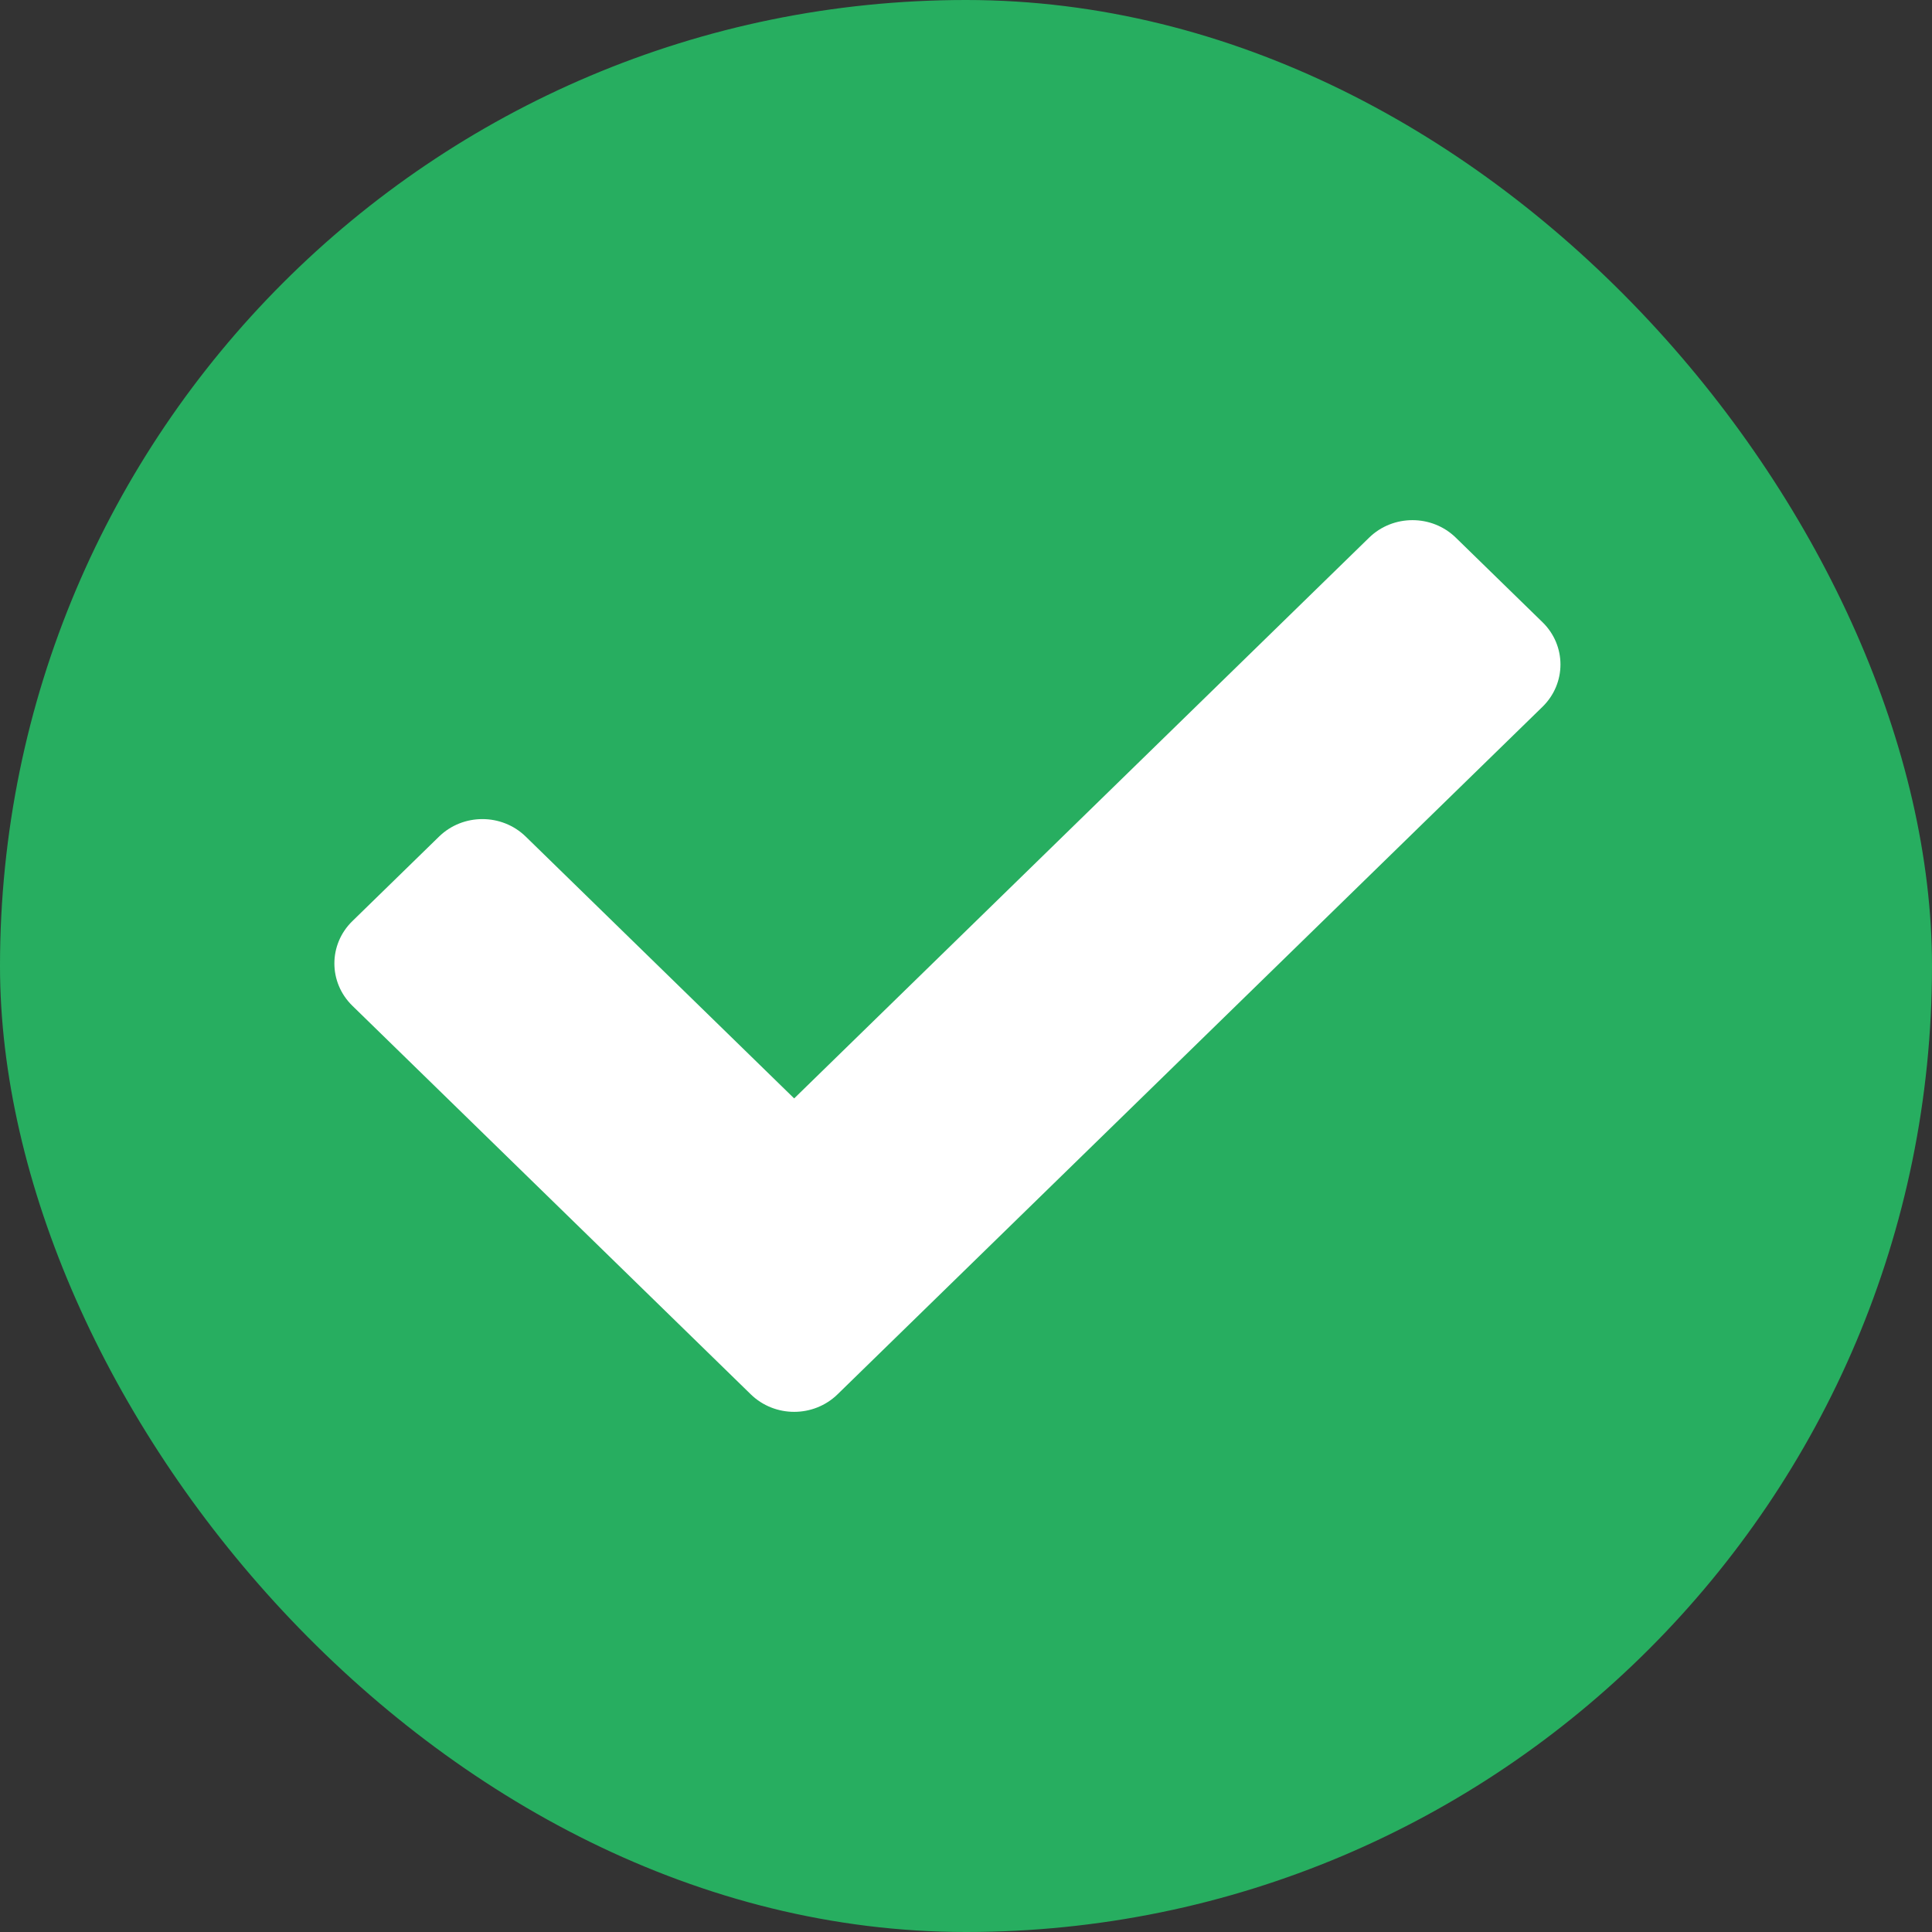
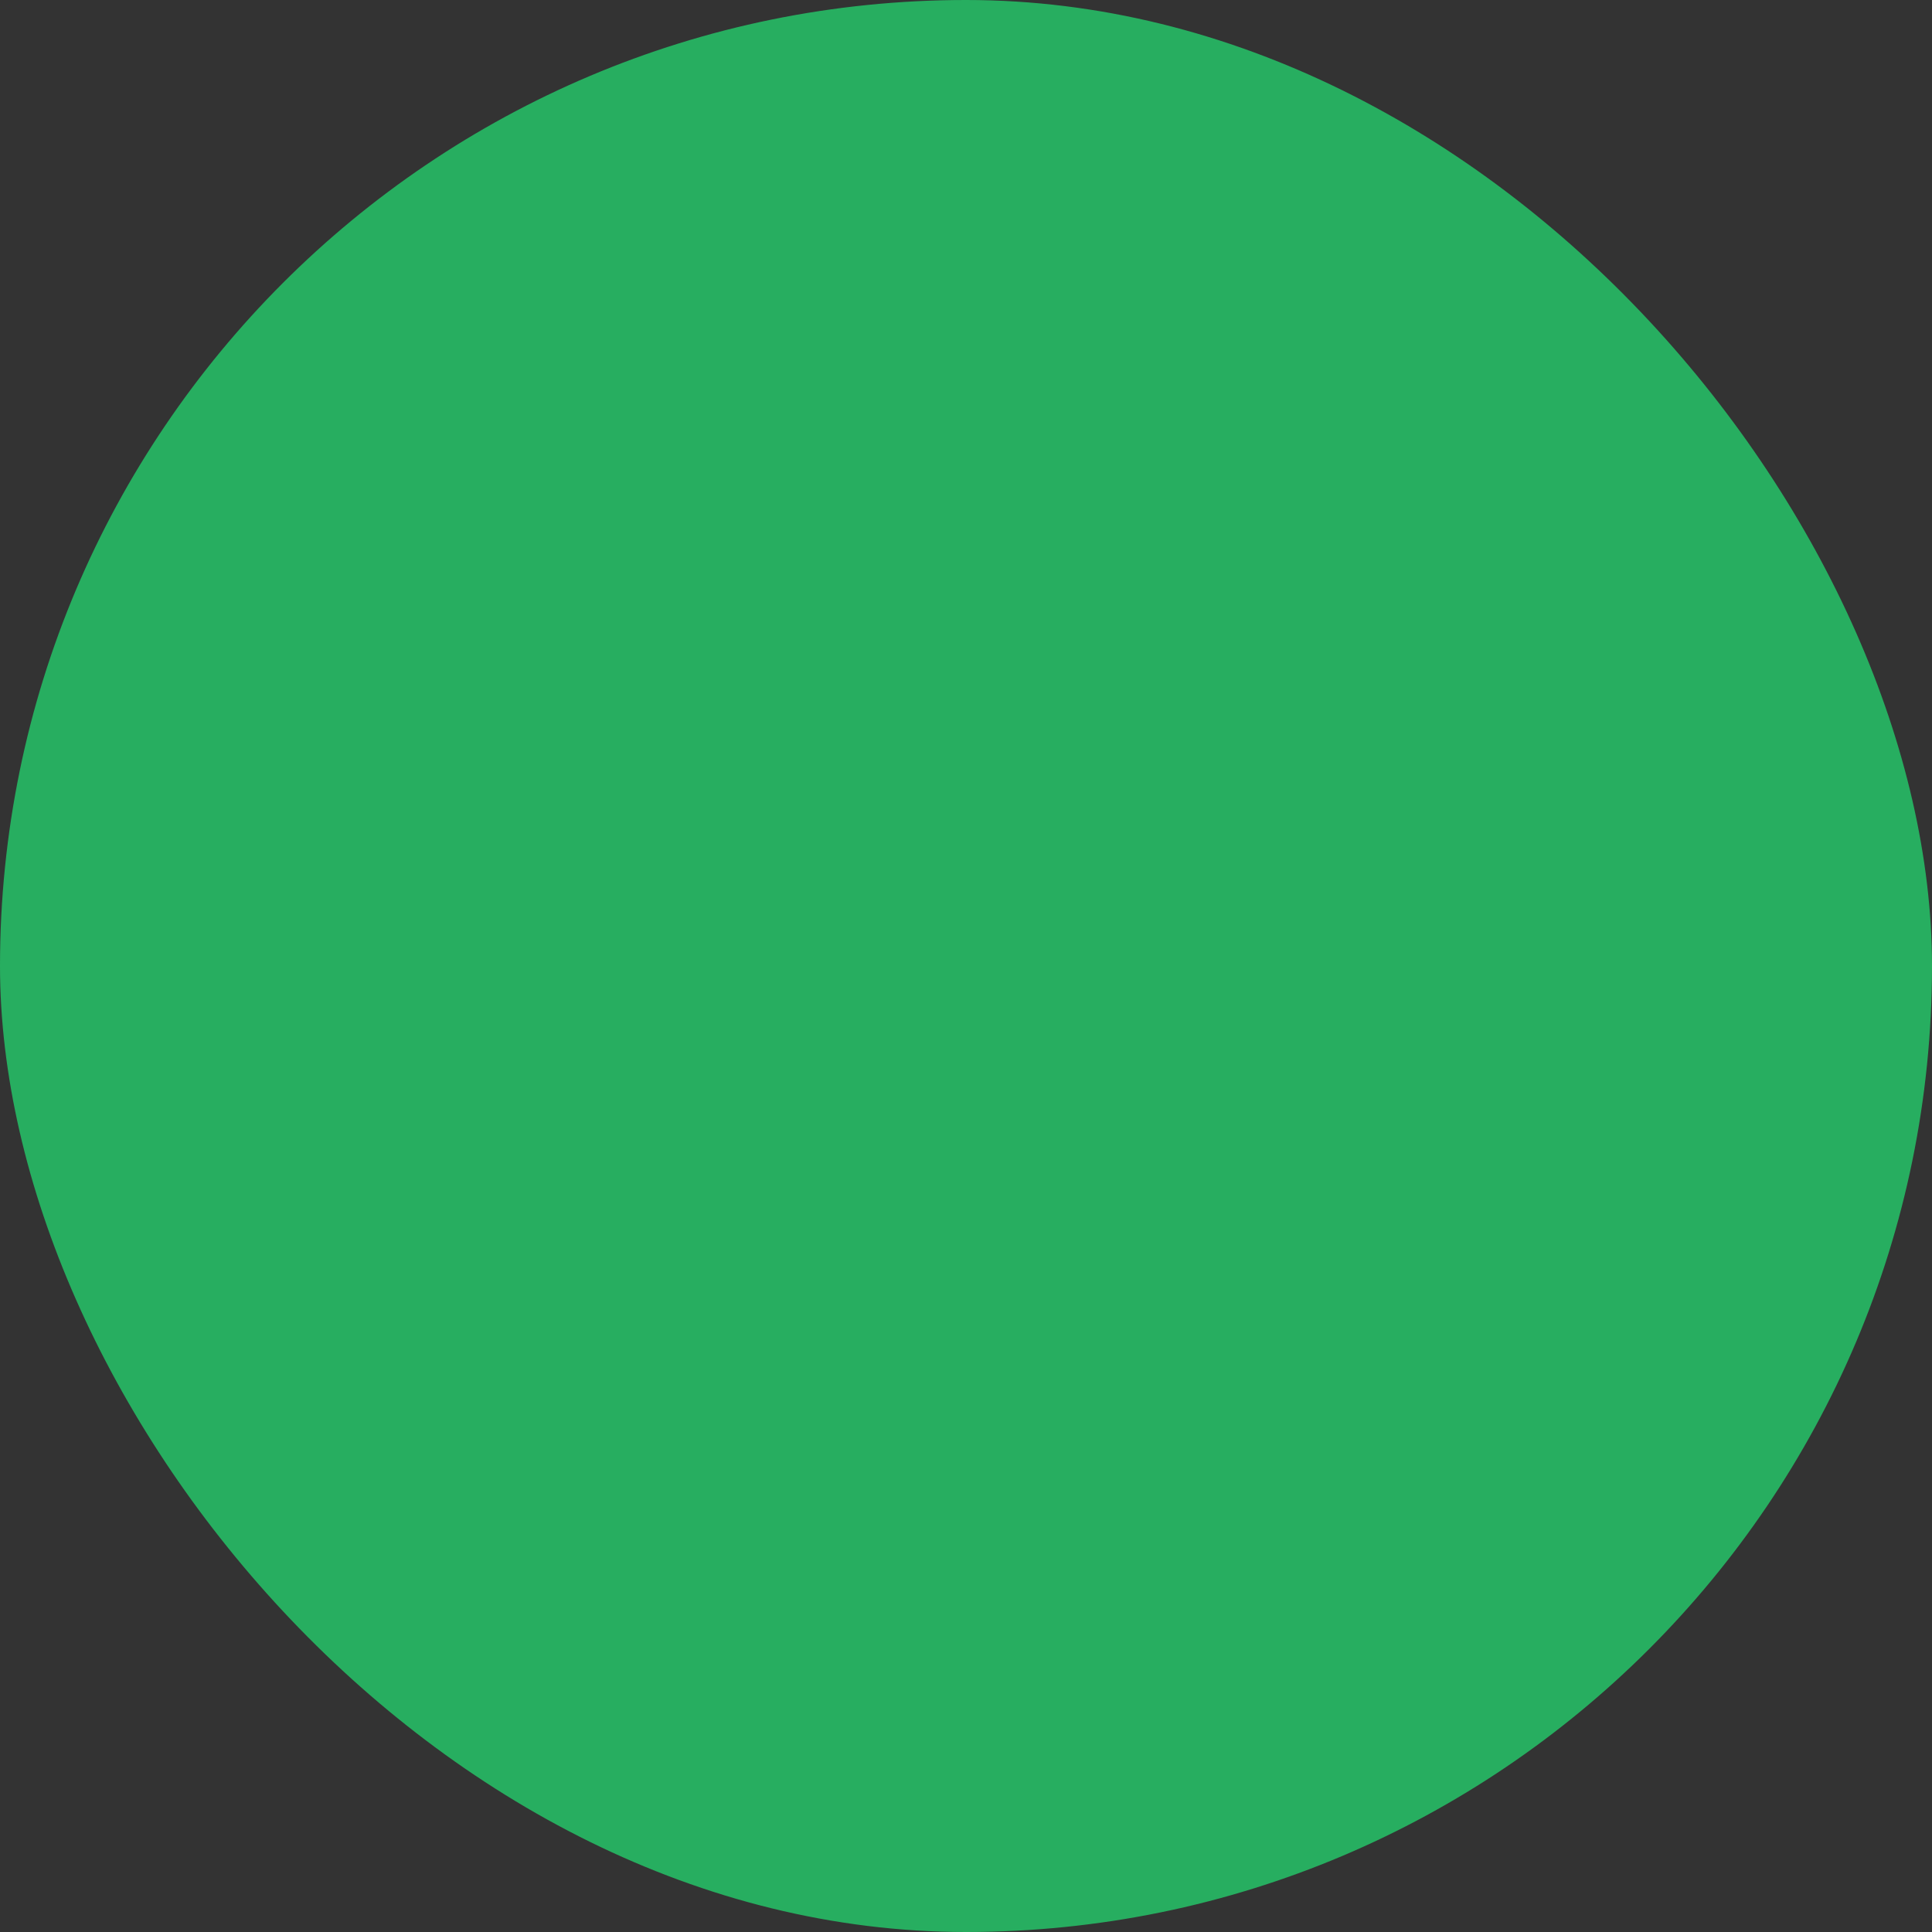
<svg xmlns="http://www.w3.org/2000/svg" width="52" height="52" viewBox="0 0 52 52" fill="none">
  <rect x="0" y="0" width="52" height="52" fill="#333333" stroke="none" />
  <rect width="52" height="52" rx="26" fill="#27AE60" />
-   <path d="M20.208 37.529L9.483 27.069C8.839 26.44 8.839 25.422 9.483 24.793L11.817 22.517C12.461 21.889 13.506 21.889 14.15 22.517L21.375 29.564L36.85 14.471C37.494 13.843 38.539 13.843 39.183 14.471L41.517 16.747C42.161 17.375 42.161 18.394 41.517 19.023L22.542 37.529C21.897 38.157 20.853 38.157 20.208 37.529Z" fill="white" />
</svg>